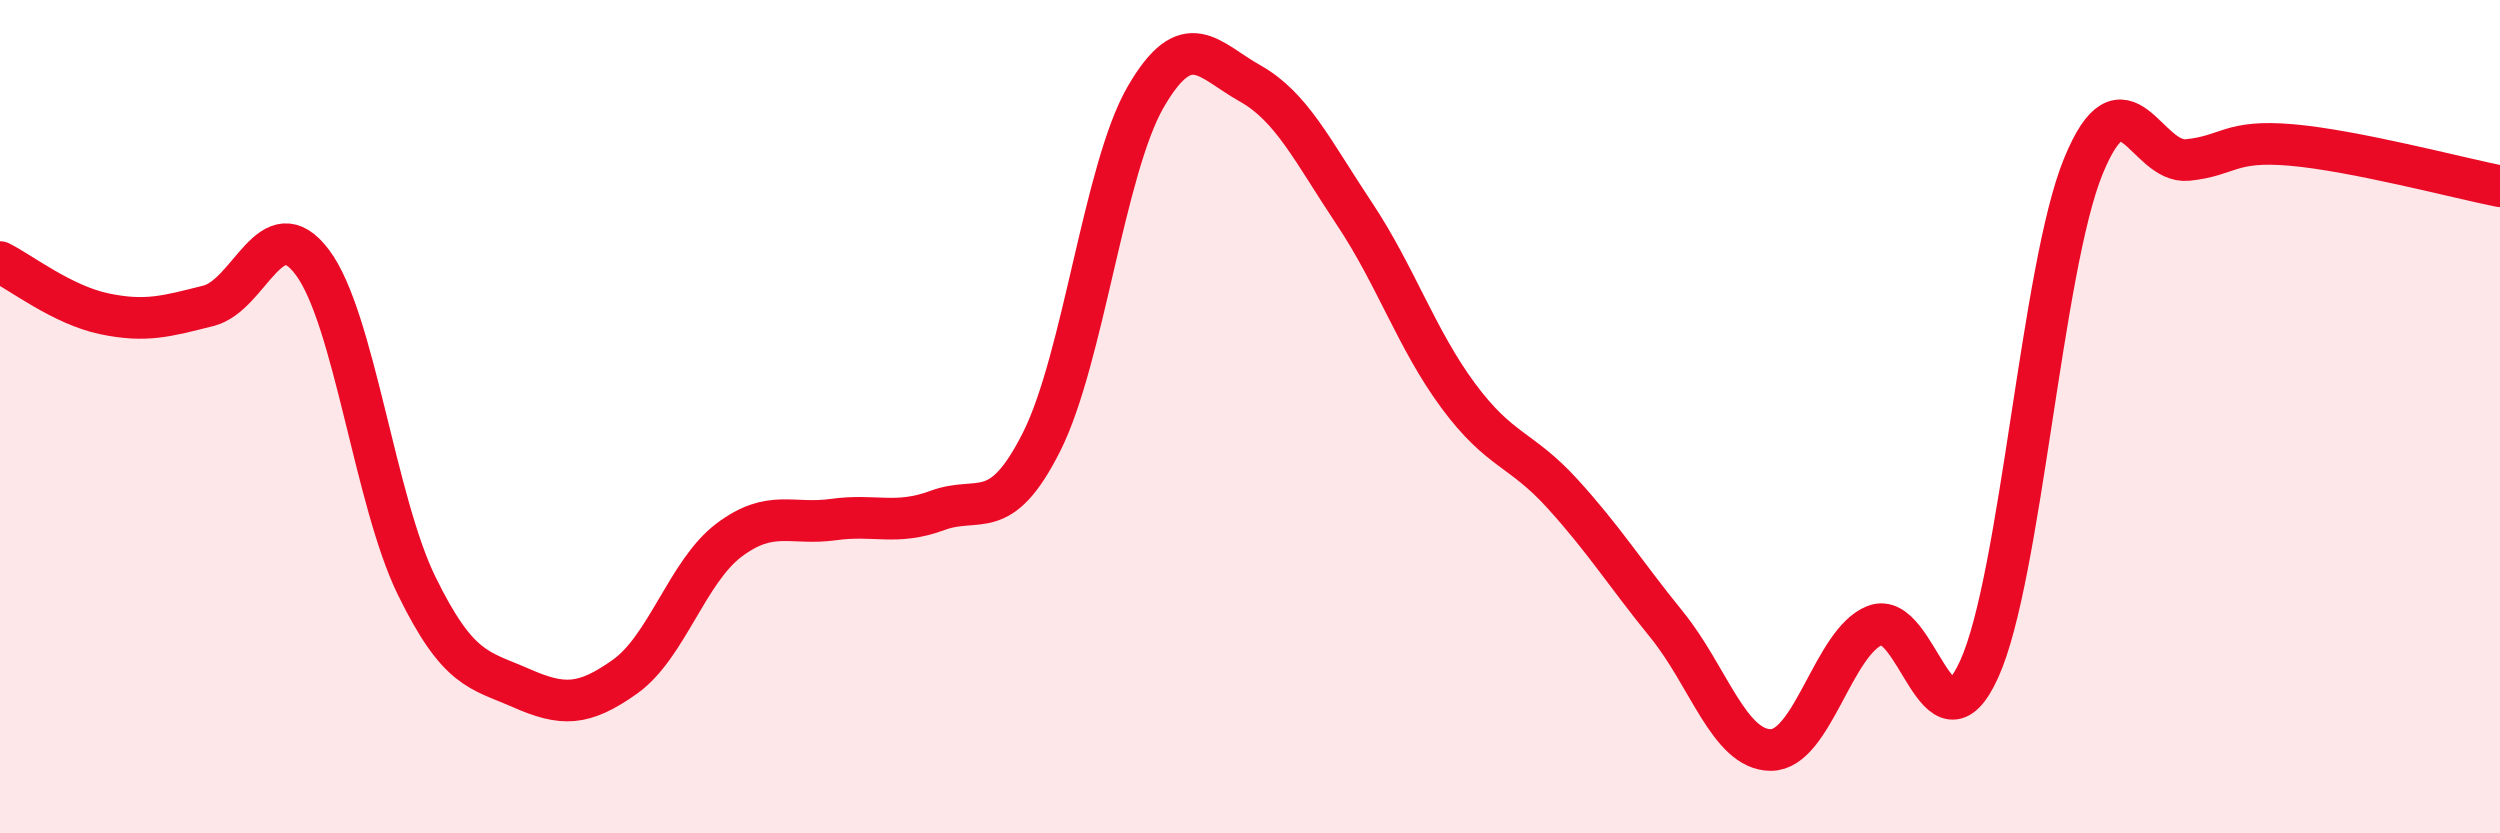
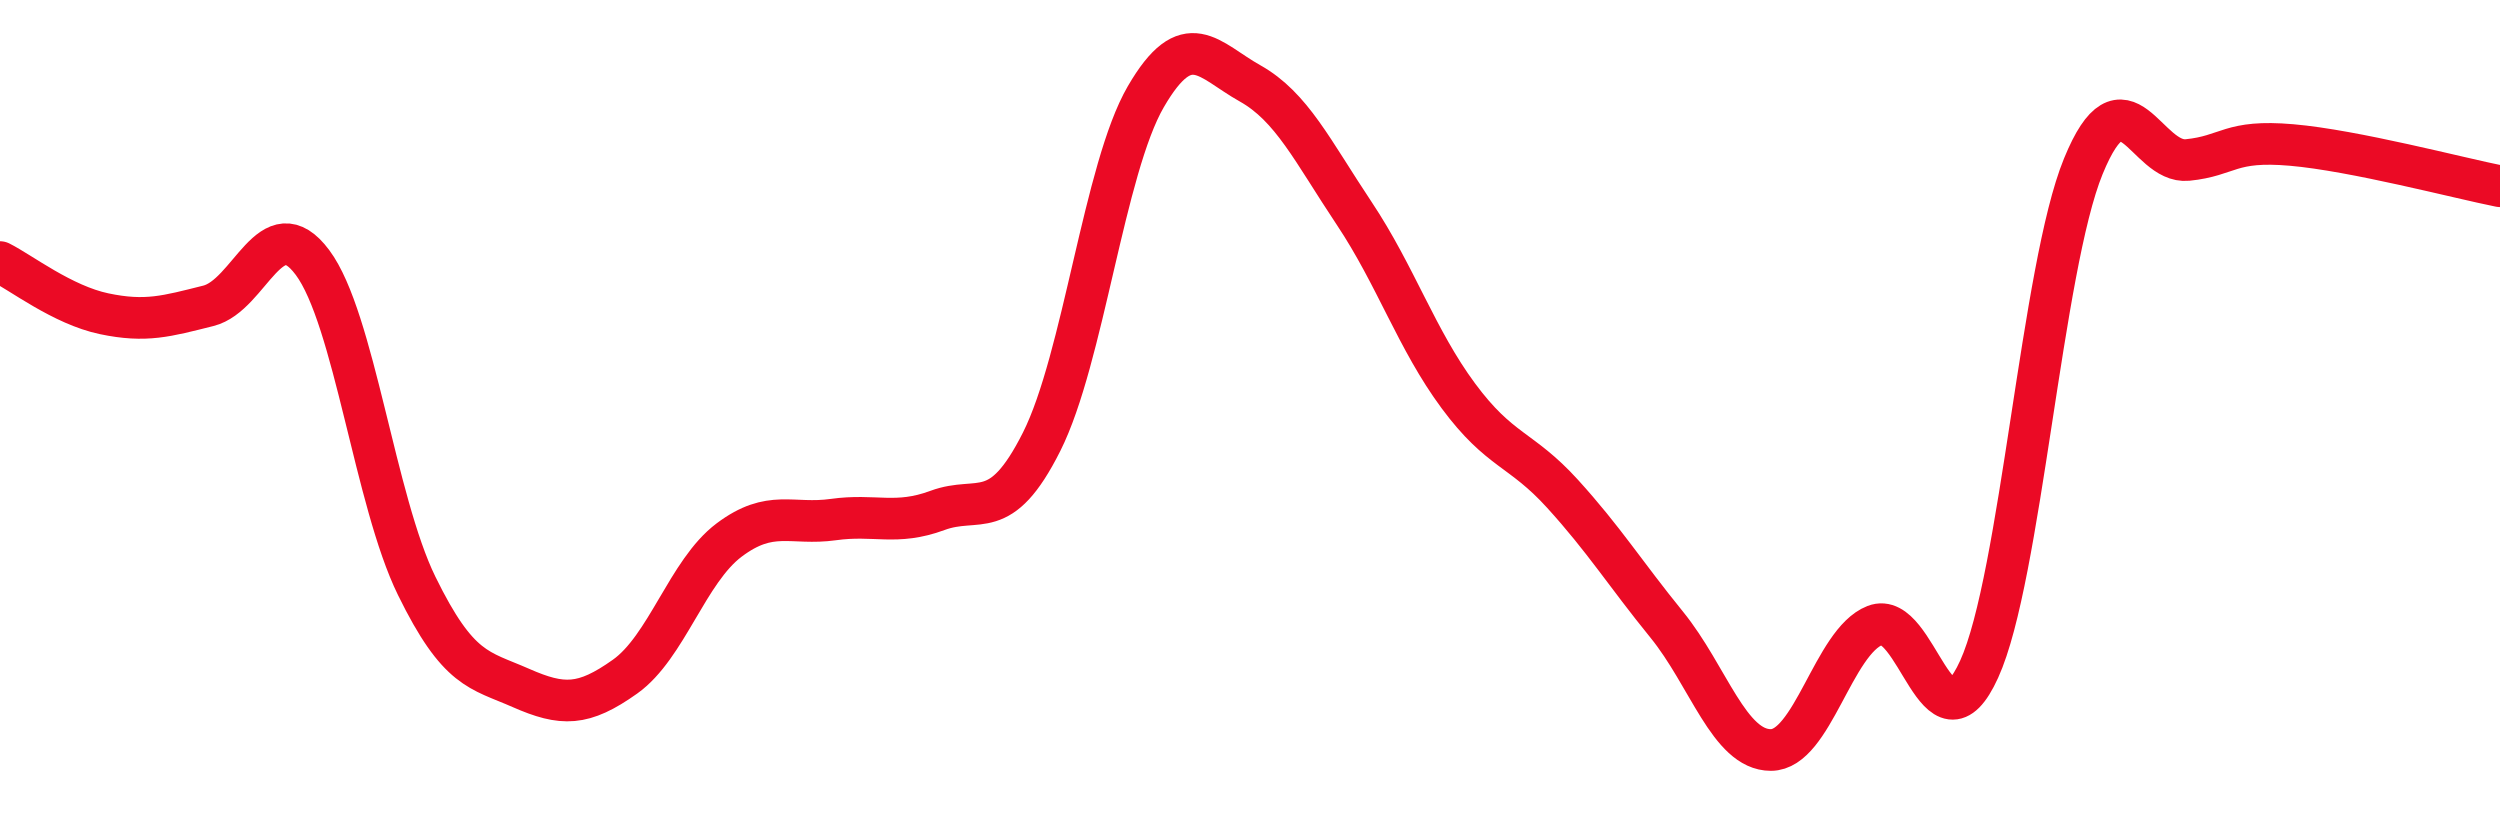
<svg xmlns="http://www.w3.org/2000/svg" width="60" height="20" viewBox="0 0 60 20">
-   <path d="M 0,6.29 C 0.5,6.54 1.5,7.32 2.5,7.53 C 3.5,7.74 4,7.59 5,7.34 C 6,7.09 6.5,4.96 7.5,6.3 C 8.5,7.64 9,12.02 10,14.06 C 11,16.1 11.5,16.07 12.5,16.51 C 13.5,16.95 14,16.95 15,16.24 C 16,15.53 16.5,13.71 17.5,12.96 C 18.5,12.21 19,12.61 20,12.47 C 21,12.33 21.5,12.62 22.5,12.25 C 23.5,11.88 24,12.59 25,10.6 C 26,8.61 26.5,4.04 27.5,2.32 C 28.5,0.6 29,1.44 30,2 C 31,2.56 31.5,3.62 32.5,5.12 C 33.5,6.62 34,8.15 35,9.5 C 36,10.85 36.5,10.75 37.5,11.85 C 38.5,12.95 39,13.76 40,14.99 C 41,16.22 41.5,18 42.5,18 C 43.5,18 44,15.4 45,15.01 C 46,14.62 46.5,18.26 47.5,16.06 C 48.5,13.86 49,6.43 50,3.99 C 51,1.55 51.5,3.94 52.5,3.84 C 53.5,3.74 53.5,3.35 55,3.48 C 56.5,3.61 59,4.27 60,4.47L60 20L0 20Z" fill="#EB0A25" opacity="0.1" stroke-linecap="round" stroke-linejoin="round" />
  <path d="M 0,6.29 C 0.5,6.54 1.5,7.32 2.5,7.53 C 3.5,7.74 4,7.59 5,7.34 C 6,7.09 6.5,4.96 7.5,6.3 C 8.5,7.64 9,12.02 10,14.06 C 11,16.1 11.5,16.07 12.5,16.51 C 13.5,16.95 14,16.95 15,16.24 C 16,15.53 16.5,13.71 17.5,12.96 C 18.5,12.21 19,12.61 20,12.47 C 21,12.33 21.5,12.62 22.5,12.25 C 23.5,11.88 24,12.59 25,10.6 C 26,8.61 26.5,4.04 27.5,2.32 C 28.5,0.6 29,1.44 30,2 C 31,2.56 31.5,3.62 32.5,5.12 C 33.5,6.62 34,8.15 35,9.5 C 36,10.85 36.5,10.75 37.5,11.85 C 38.5,12.95 39,13.76 40,14.99 C 41,16.22 41.5,18 42.5,18 C 43.5,18 44,15.4 45,15.01 C 46,14.62 46.5,18.26 47.5,16.06 C 48.5,13.86 49,6.43 50,3.99 C 51,1.55 51.5,3.94 52.5,3.84 C 53.5,3.74 53.5,3.35 55,3.48 C 56.5,3.61 59,4.27 60,4.47" stroke="#EB0A25" stroke-width="1" fill="none" stroke-linecap="round" stroke-linejoin="round" />
</svg>